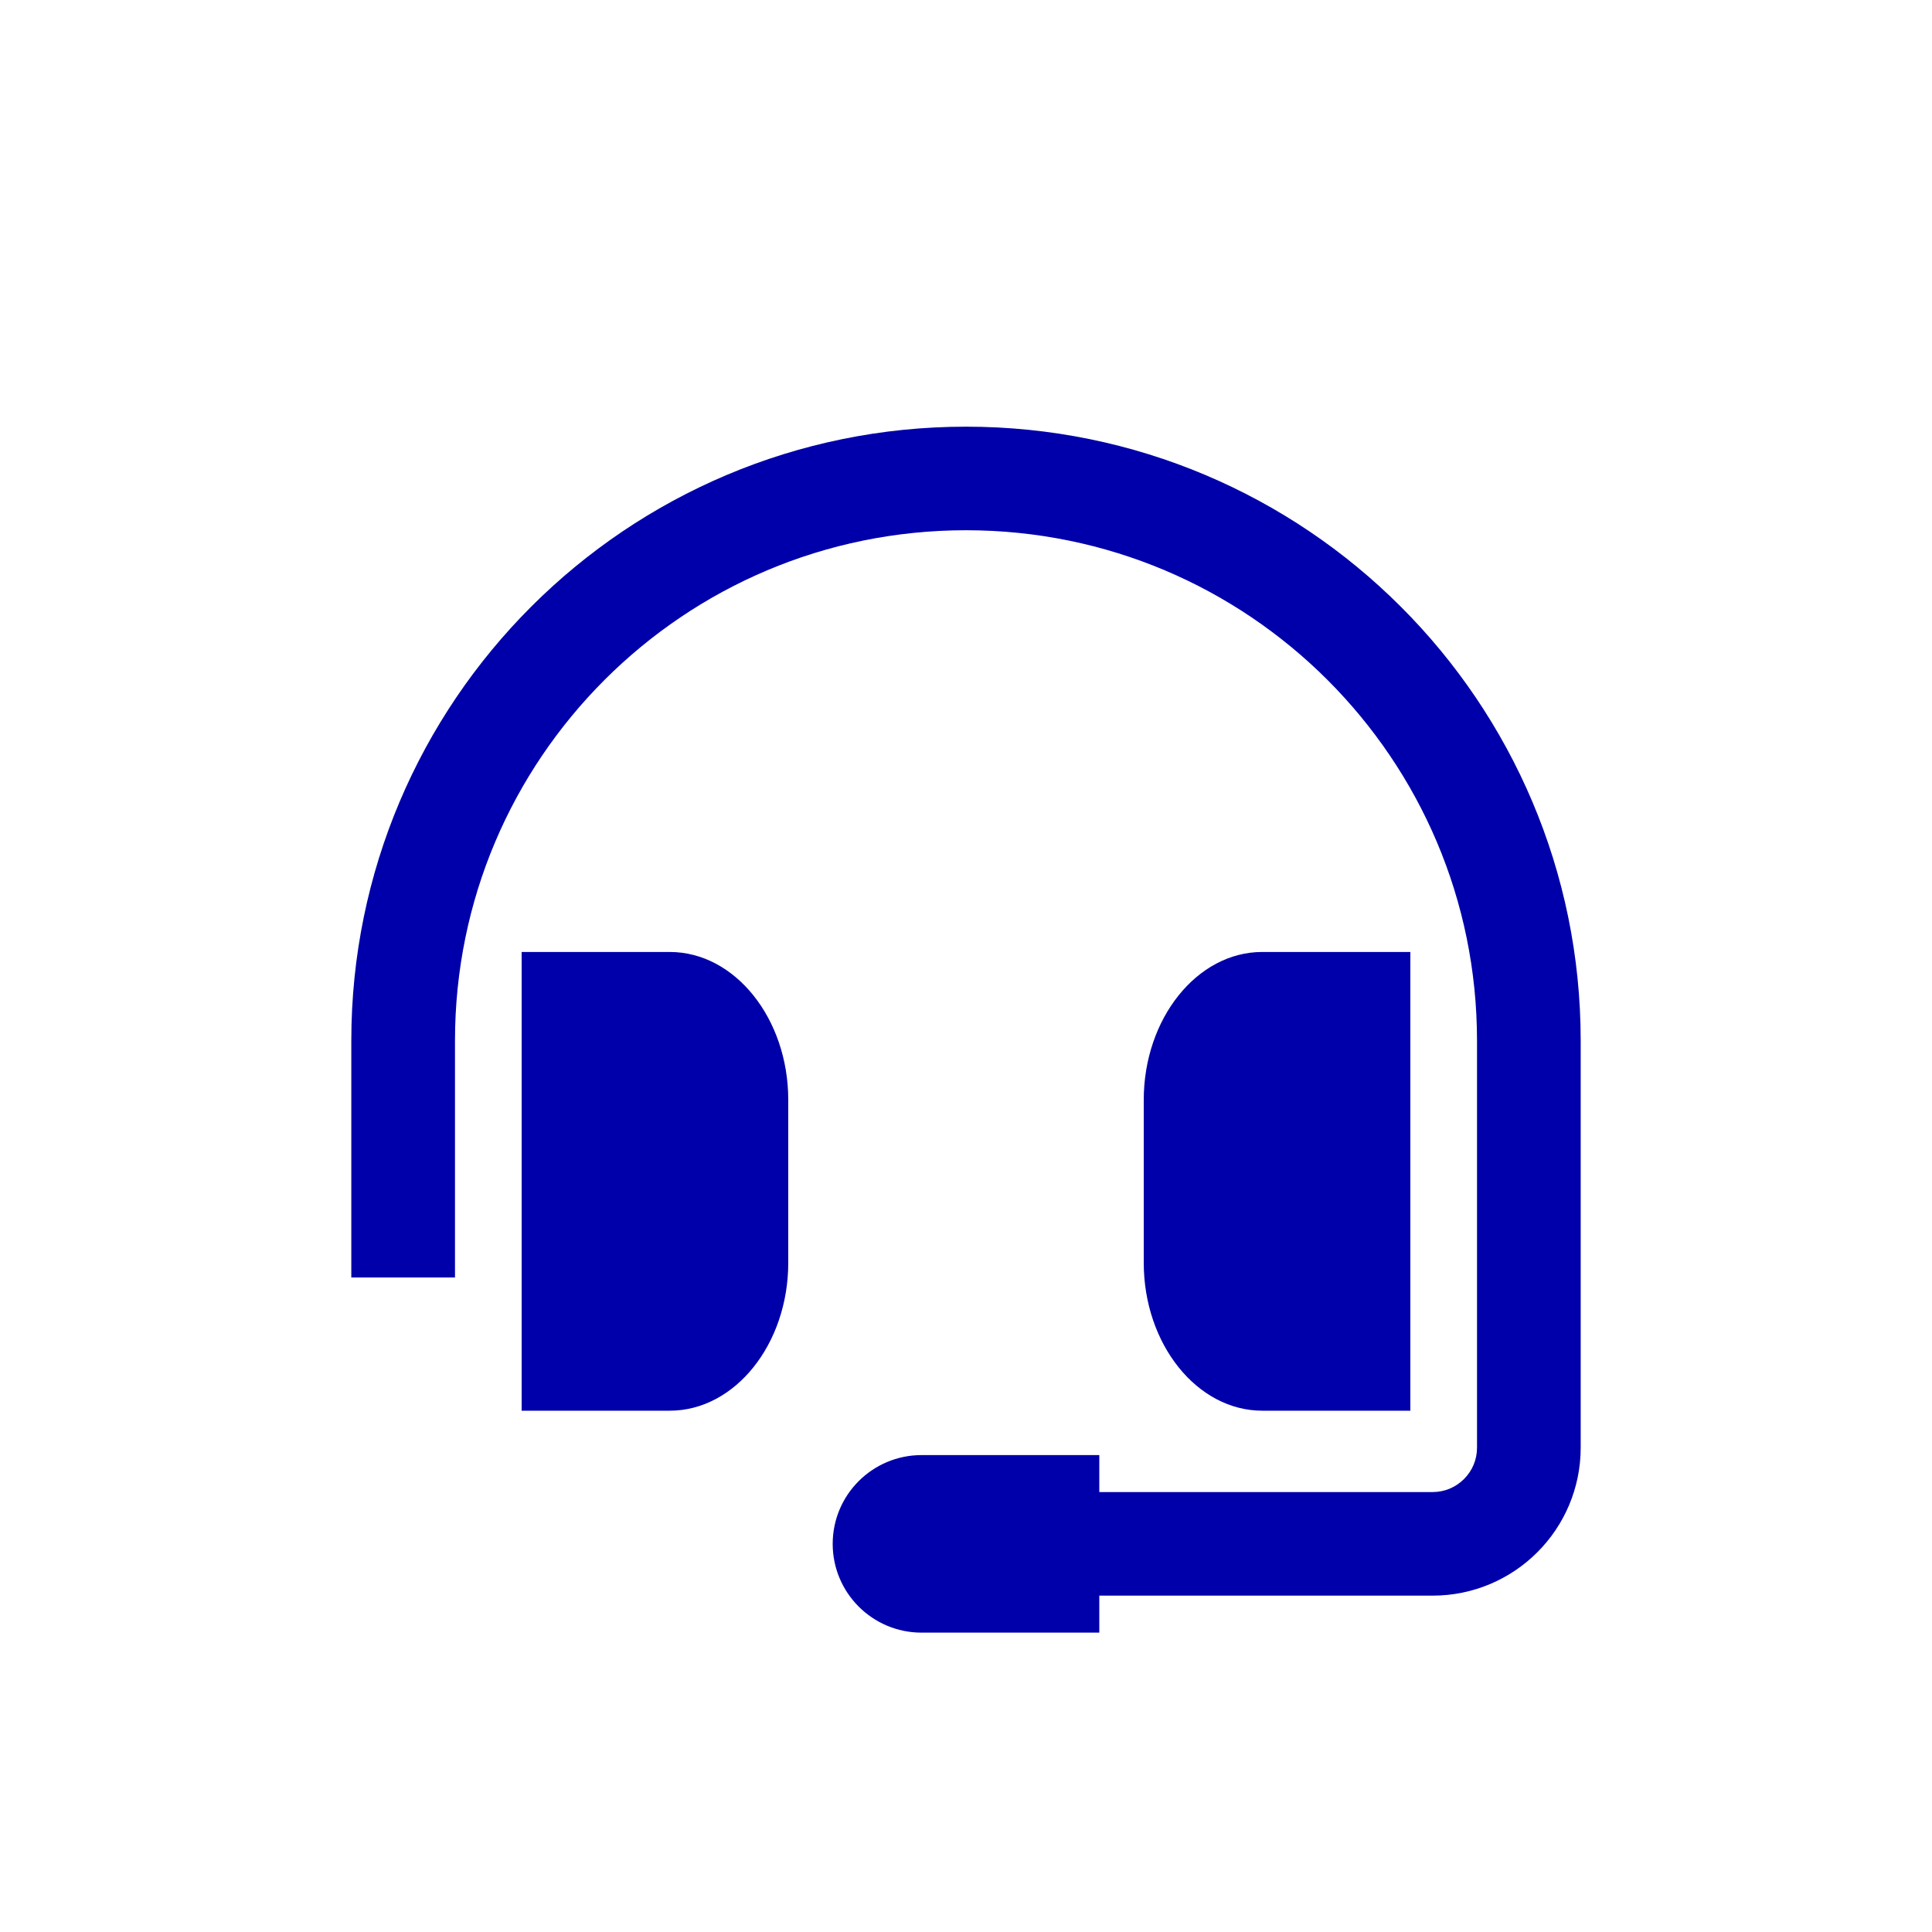
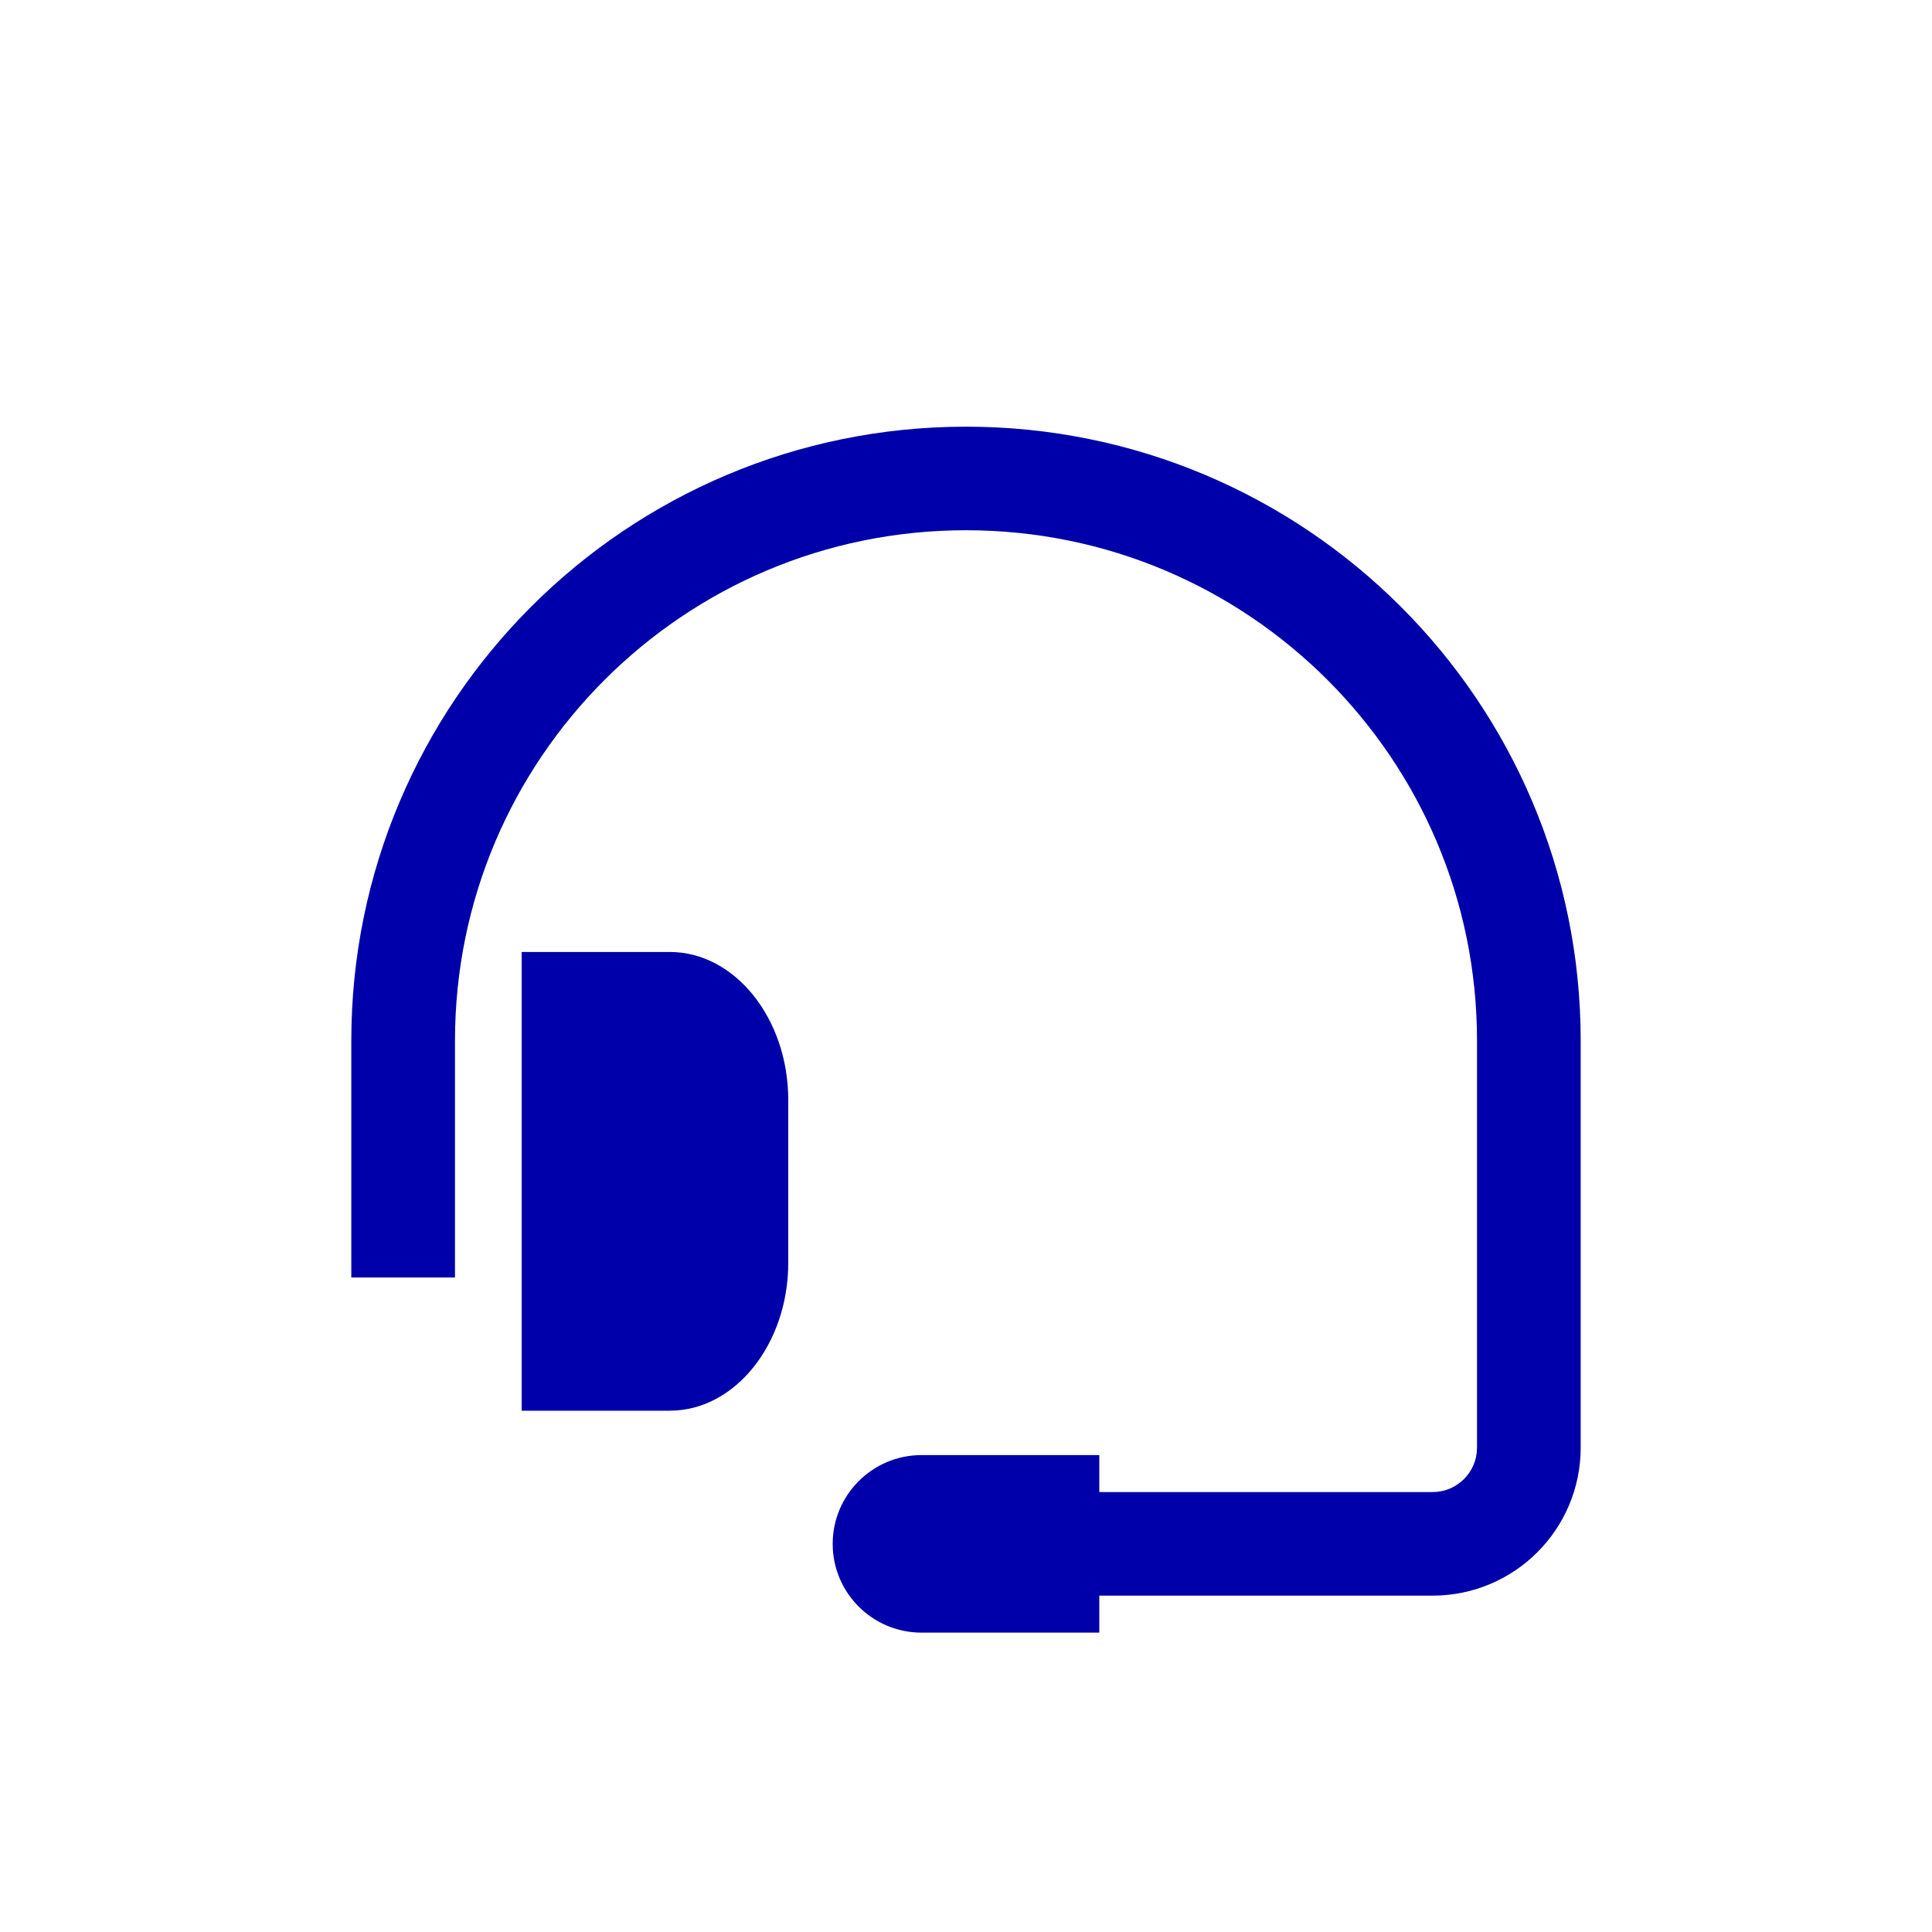
<svg xmlns="http://www.w3.org/2000/svg" width="80" height="80" viewBox="0 0 80 80" fill="none">
  <path d="M57.998 25.115C53.399 20.517 47.021 17.666 40 17.668C32.978 17.666 26.601 20.517 22.002 25.115C17.399 29.71 14.545 36.08 14.547 43.095V52.899H18.84V43.095C18.841 37.251 21.205 31.98 25.038 28.148C28.873 24.319 34.15 21.958 40 21.956C45.849 21.958 51.126 24.319 54.962 28.148C58.795 31.98 61.159 37.251 61.16 43.095V59.945C61.159 60.459 60.958 60.905 60.621 61.245C60.28 61.581 59.834 61.782 59.32 61.783H45.52V60.252H38.16C36.128 60.252 34.48 61.898 34.48 63.928C34.48 65.958 36.128 67.604 38.16 67.604H45.52V66.072H59.32C61.007 66.074 62.553 65.383 63.656 64.277C64.763 63.175 65.454 61.63 65.453 59.945V43.095C65.454 36.08 62.601 29.71 57.998 25.115Z" fill="#0000AA" />
-   <path d="M58.4 58.414V39.419H52.267C49.568 39.419 47.36 42.177 47.36 45.547V52.287C47.36 55.657 49.568 58.414 52.267 58.414H58.4Z" fill="#0000AA" />
  <path d="M27.733 39.419H21.6V58.414H27.733C30.432 58.414 32.64 55.657 32.64 52.287V45.547C32.64 42.177 30.432 39.419 27.733 39.419Z" fill="#0000AA" />
</svg>